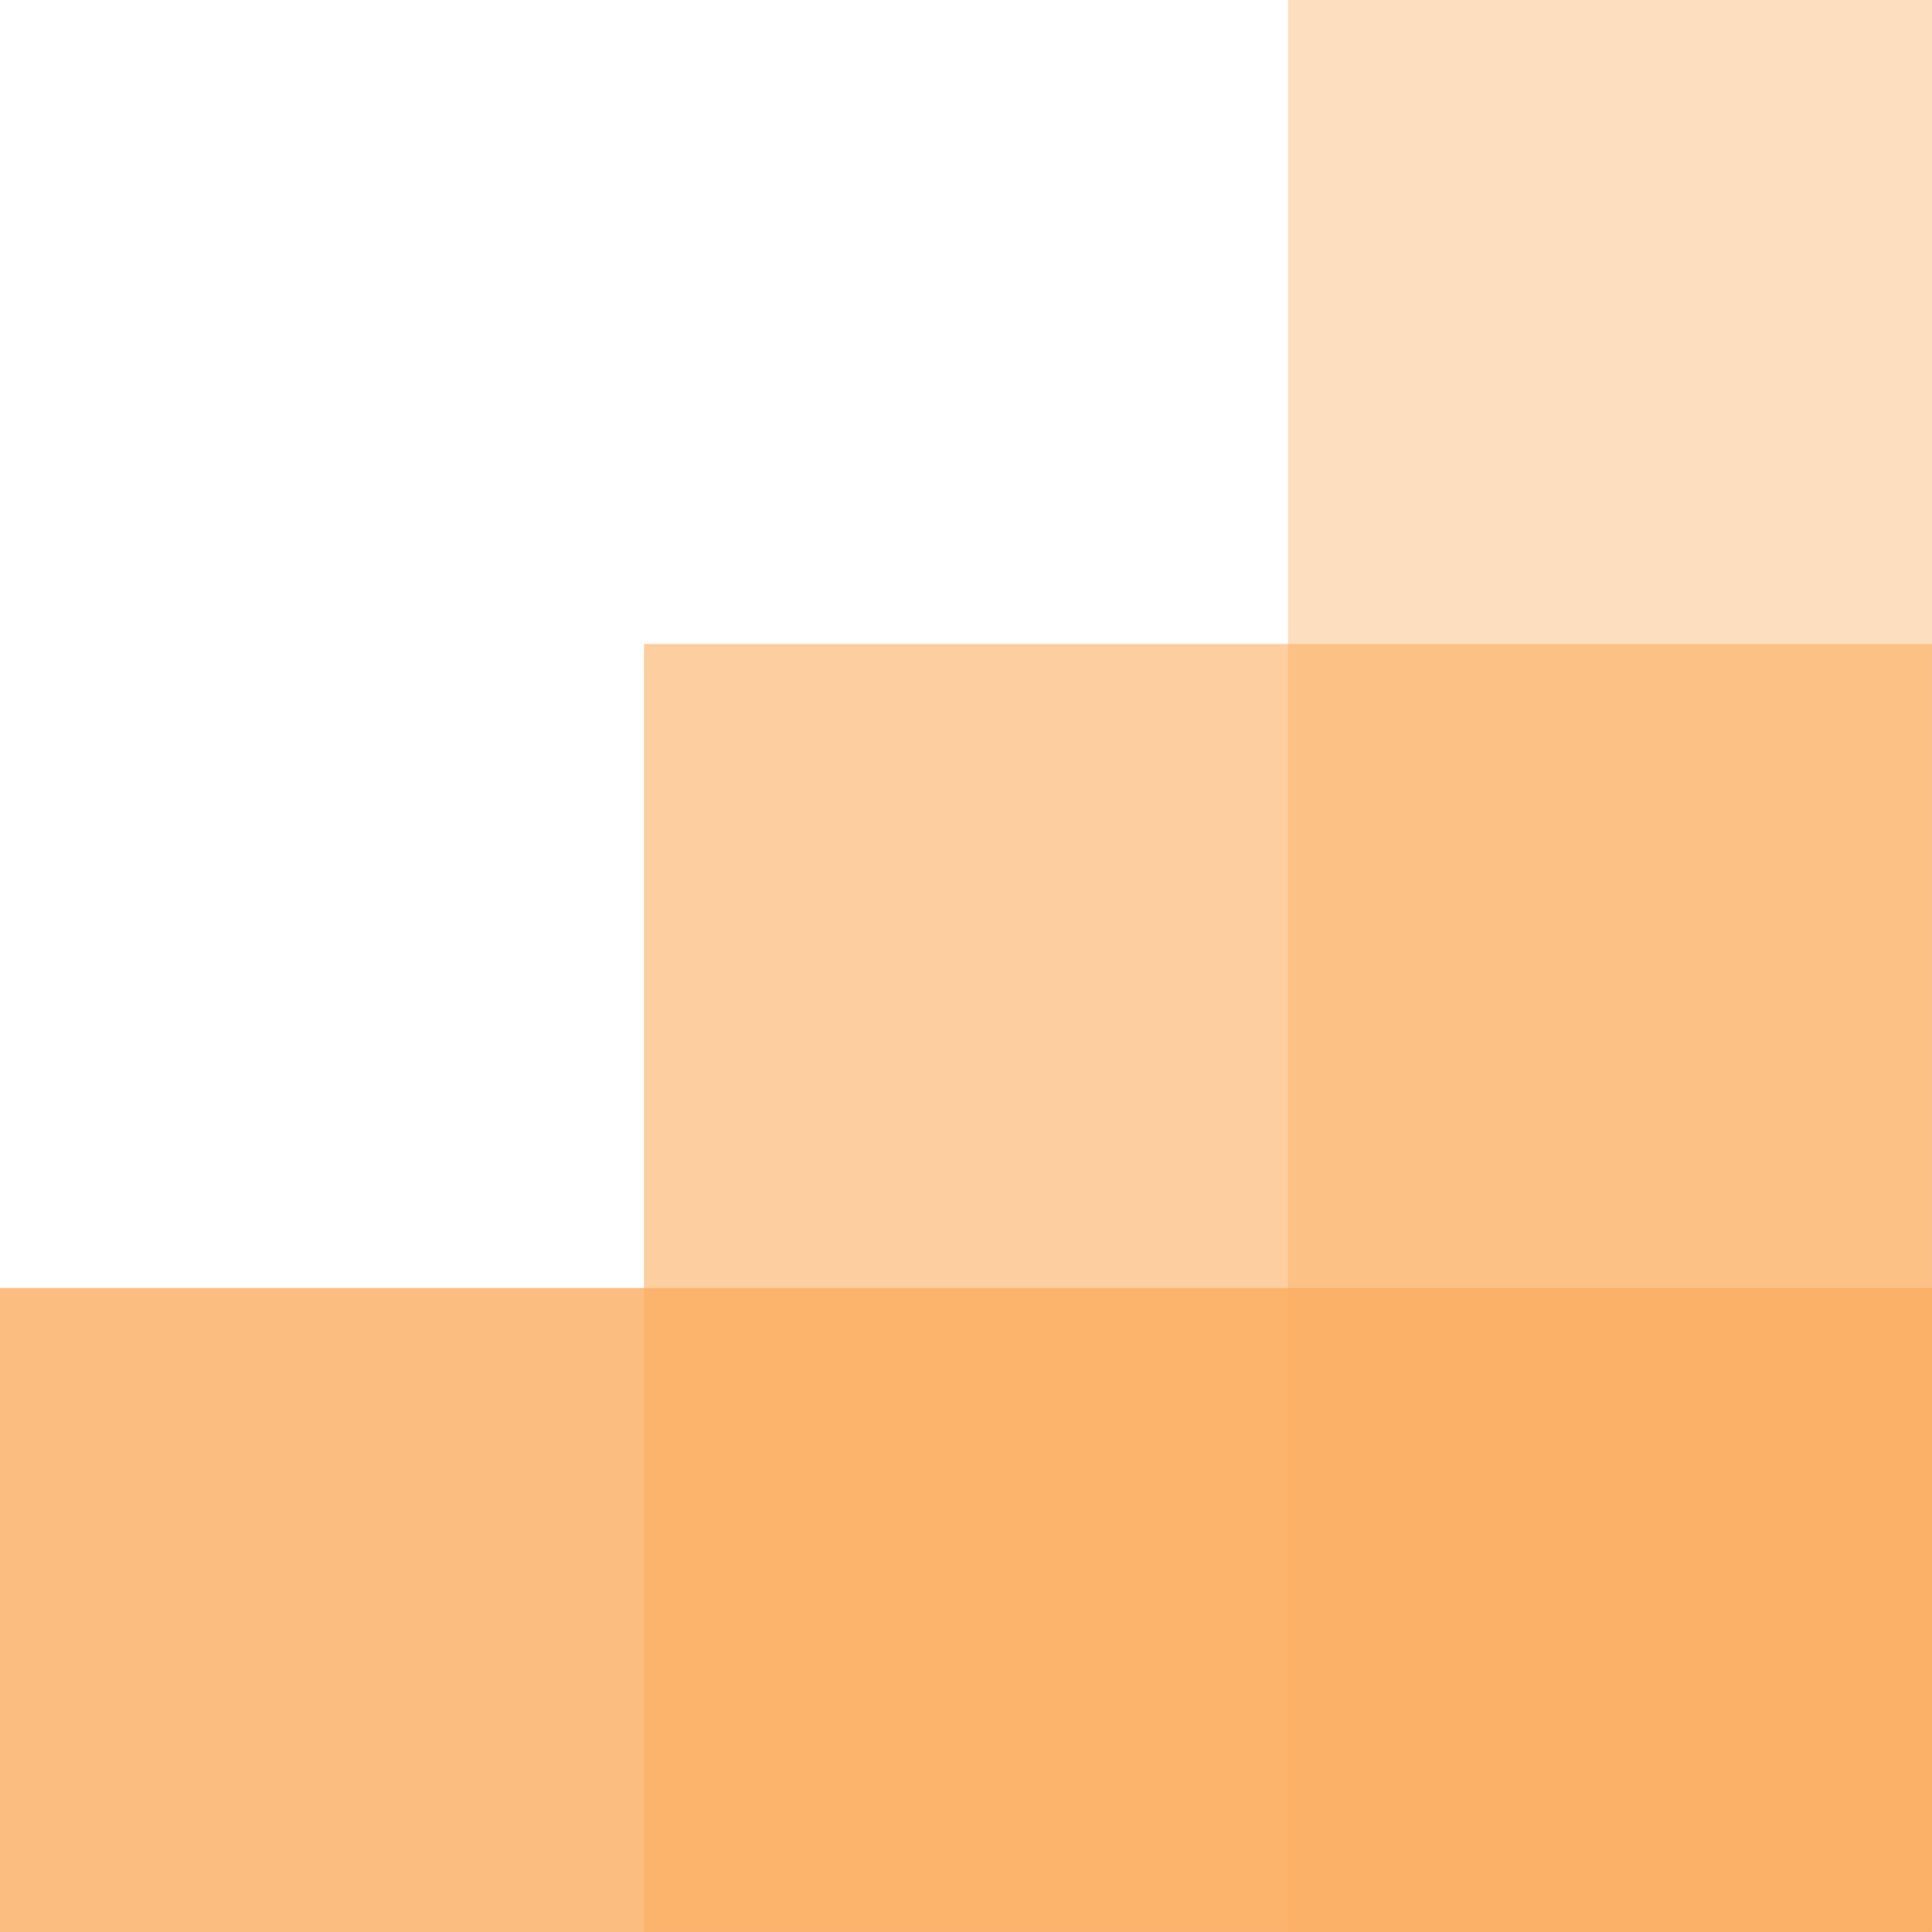
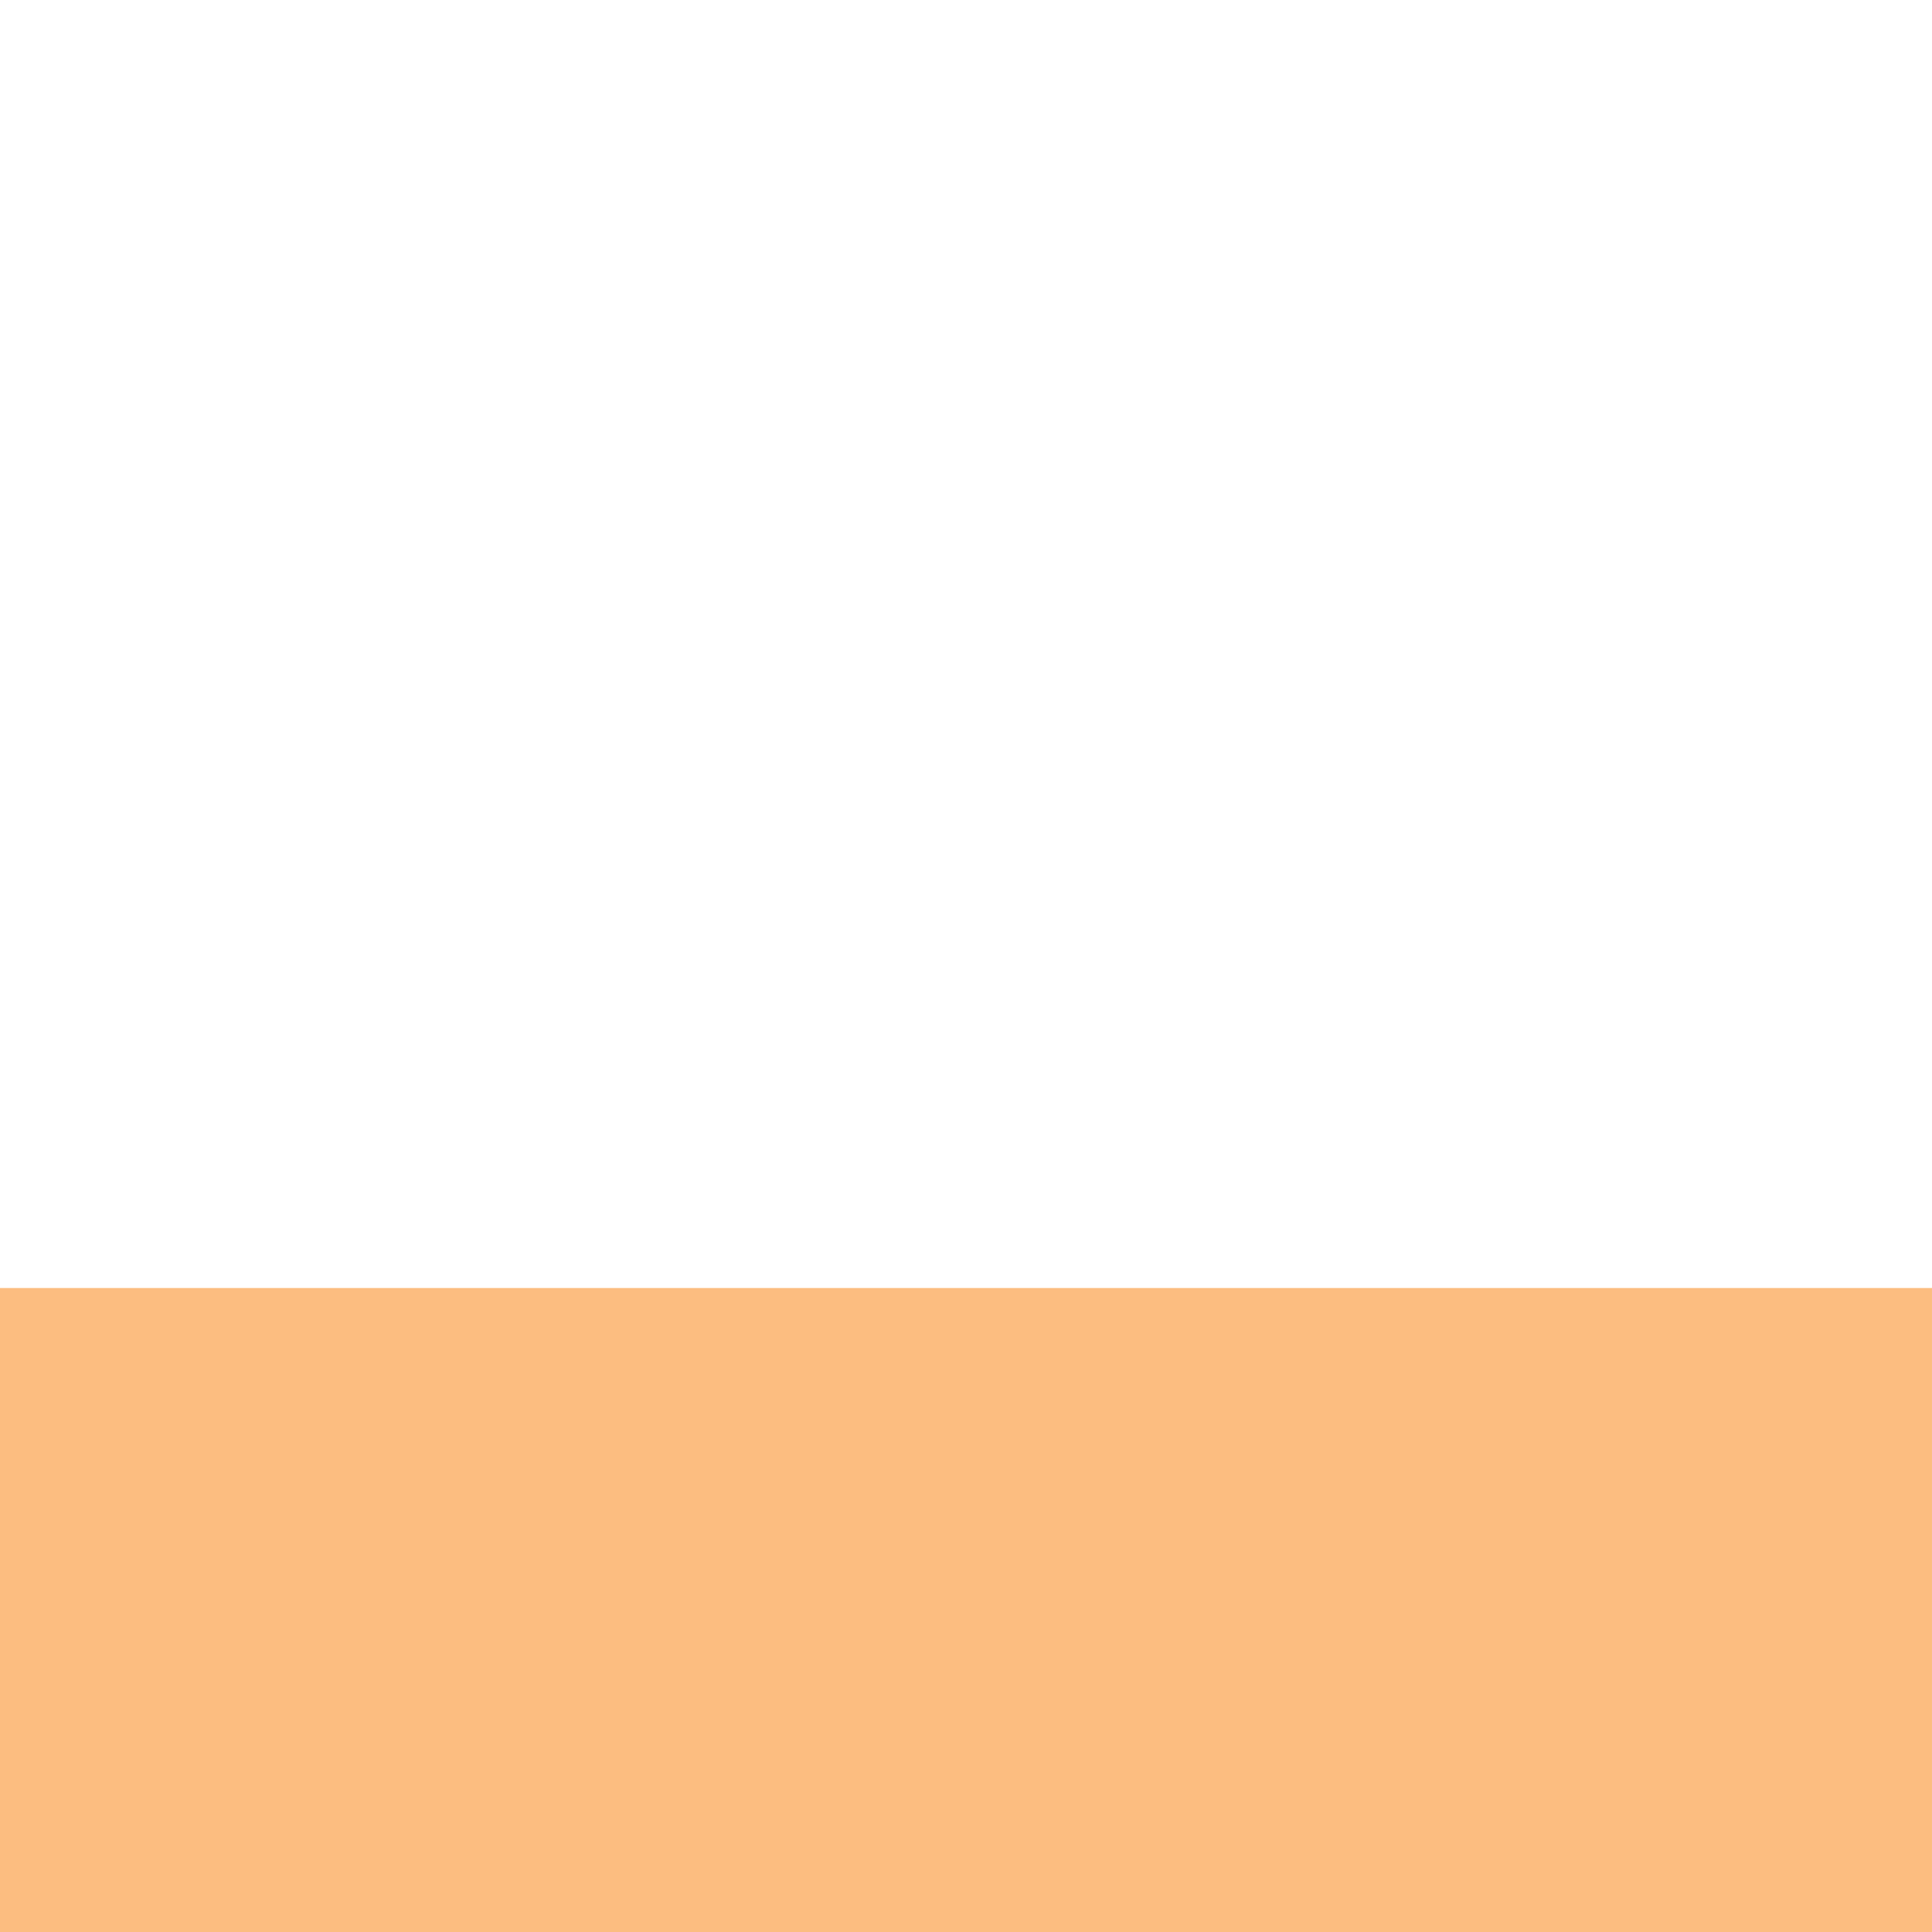
<svg xmlns="http://www.w3.org/2000/svg" width="240" height="240" viewBox="0 0 240 240" fill="none">
  <path opacity="0.8" d="M0 240.001L239.999 240.001L239.999 160.001L-6.99379e-06 160.001L0 240.001Z" fill="#FBAD60" />
-   <path opacity="0.6" d="M80 239.999L239.999 239.999L239.999 80L80 80L80 239.999Z" fill="#FBAD60" />
-   <path opacity="0.4" d="M160 239.999L240 239.999L240 -6.99379e-06L160 0L160 239.999Z" fill="#FBAD60" />
</svg>